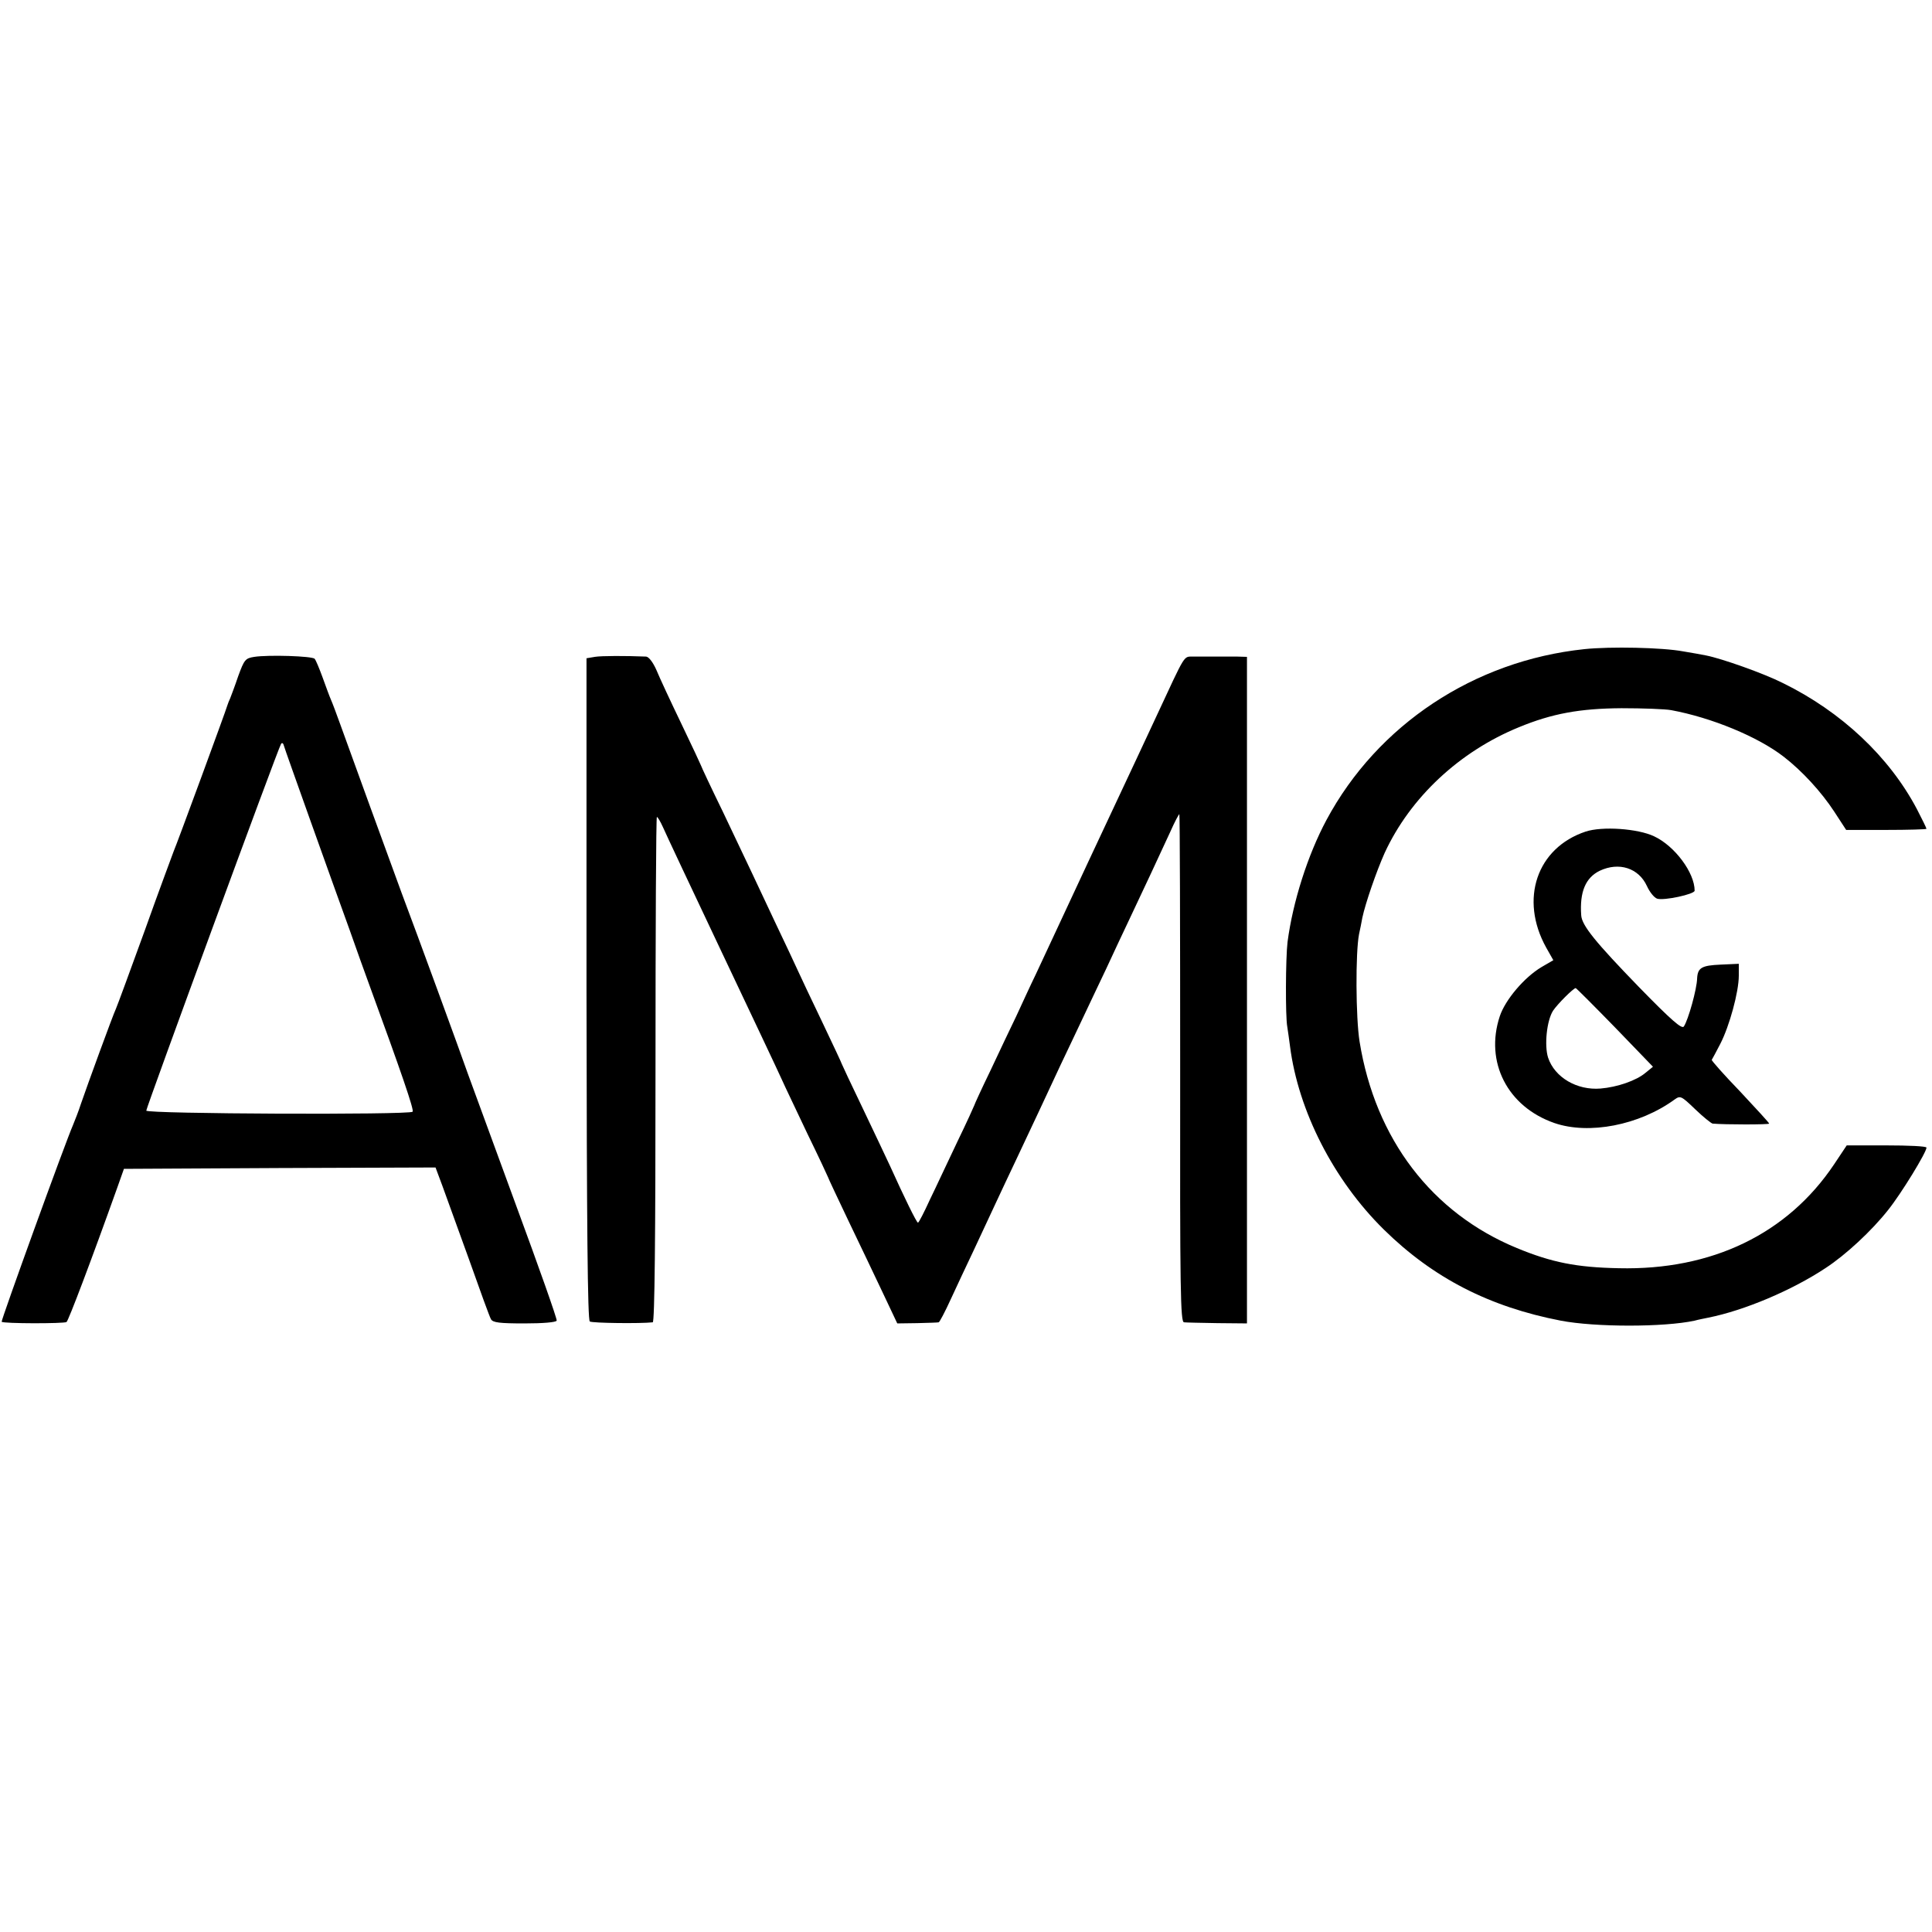
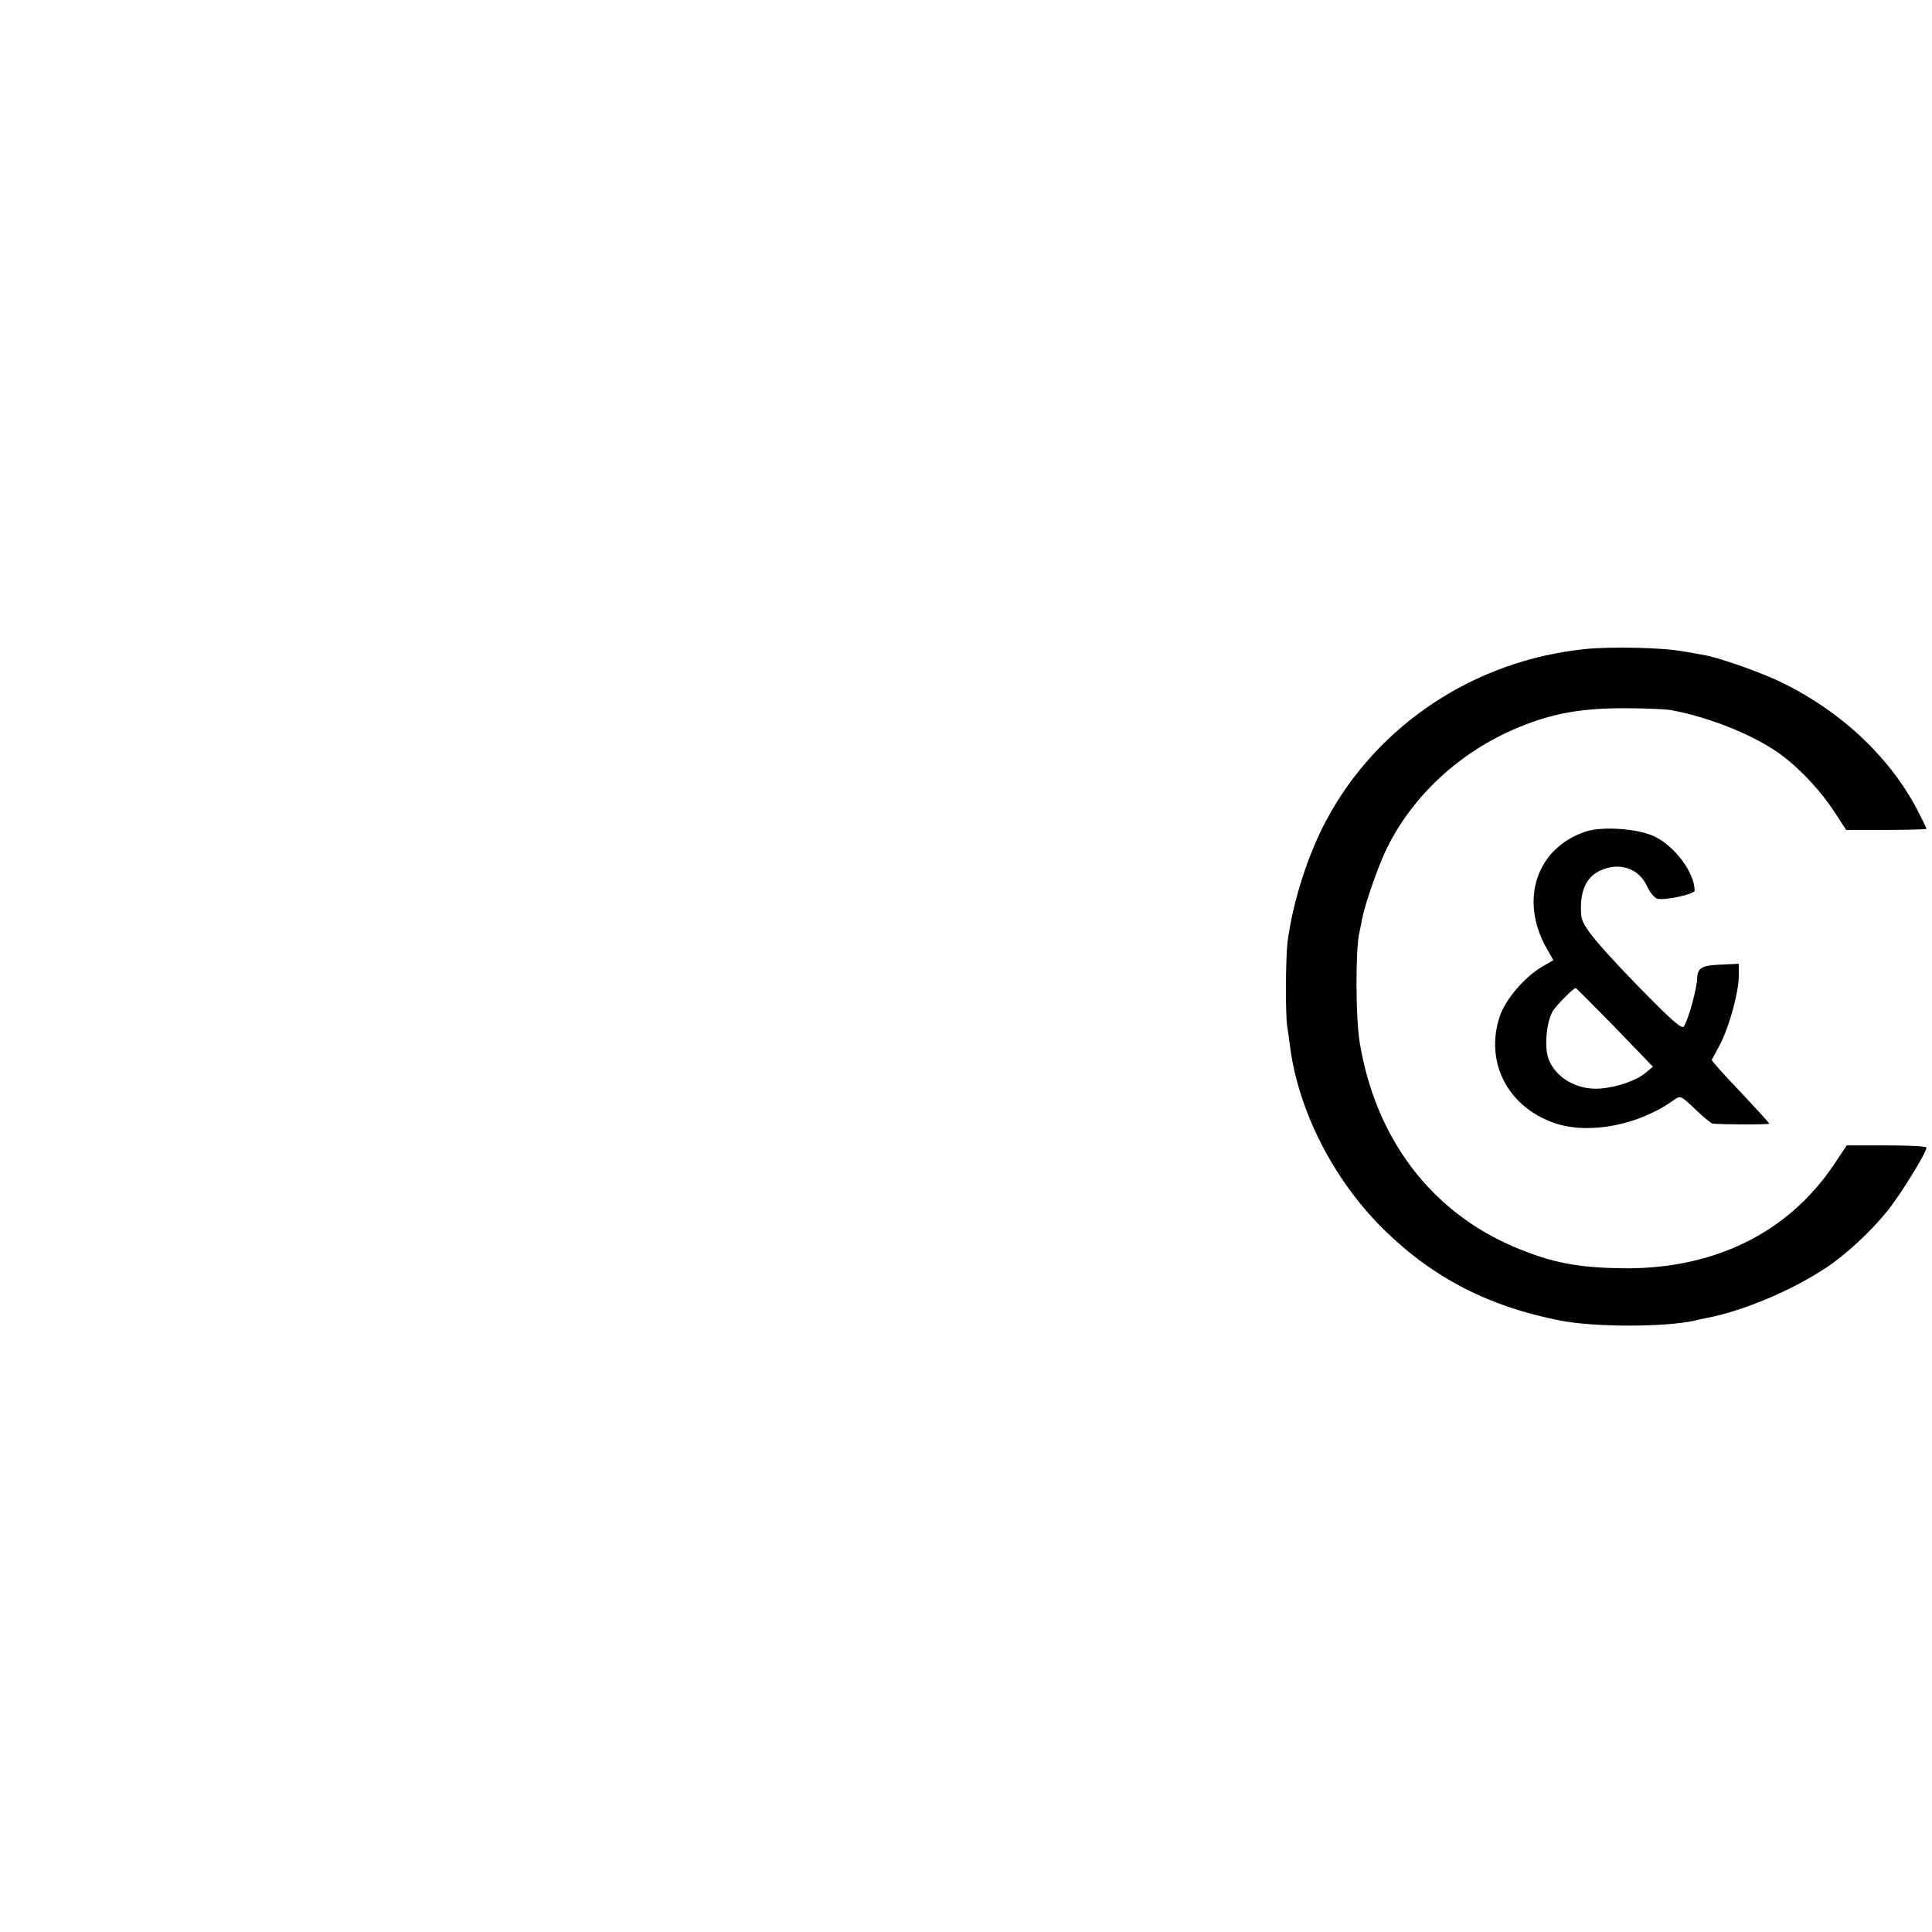
<svg xmlns="http://www.w3.org/2000/svg" version="1.0" width="700pt" height="700pt" viewBox="0 0 700 700" preserveAspectRatio="xMidYMid meet">
  <g transform="translate(0,700) scale(0.1,-0.1)" fill="#000000" stroke="none">
    <path d="M5740 4648 c-399 -42 -749 -274 -934 -619 -68 -127 -122 -297 -141 -442 -7 -57 -8 -271 -1 -307 2 -14 7 -46 10 -71 30 -234 158 -485 340 -664 178 -175 382 -280 641 -330 125 -24 374 -24 485 0 14 4 36 8 50 11 130 26 303 99 425 180 72 47 166 134 226 210 48 60 139 209 139 226 0 5 -65 8 -144 8 l-145 0 -46 -69 c-169 -252 -443 -384 -780 -376 -153 3 -243 21 -369 73 -308 127 -513 395 -570 748 -14 87 -15 322 -2 389 4 17 9 44 12 60 11 52 51 168 81 235 93 201 271 367 486 455 121 50 222 68 372 69 77 0 158 -3 180 -7 146 -27 314 -96 408 -169 66 -51 136 -127 183 -199 l43 -66 145 0 c80 0 146 2 146 4 0 3 -16 35 -35 72 -100 189 -273 352 -485 456 -69 35 -222 89 -278 100 -15 3 -53 10 -84 15 -75 14 -263 18 -358 8z" />
-     <path d="M921 4620 c-32 -5 -36 -10 -58 -70 -12 -36 -26 -72 -29 -80 -4 -8 -8 -19 -10 -25 -4 -16 -185 -508 -195 -530 -4 -11 -52 -139 -104 -285 -53 -146 -100 -274 -105 -285 -11 -23 -104 -278 -127 -345 -8 -25 -21 -58 -28 -75 -29 -66 -262 -710 -259 -714 6 -7 225 -7 235 -1 7 5 89 221 185 490 l23 65 565 3 564 2 25 -67 c14 -38 57 -158 97 -268 39 -110 74 -207 79 -215 7 -12 31 -15 121 -15 68 0 114 4 117 10 2 6 -65 195 -148 420 -83 226 -161 439 -174 475 -24 69 -183 504 -240 655 -18 50 -70 191 -115 315 -45 124 -93 257 -107 295 -14 39 -29 79 -34 90 -5 11 -18 47 -30 80 -12 33 -25 64 -29 68 -8 10 -168 15 -219 7z m206 -600 c52 -146 115 -321 140 -390 24 -69 55 -154 68 -190 120 -328 166 -462 160 -468 -12 -12 -965 -8 -965 4 0 11 477 1311 488 1328 3 6 8 4 10 -4 2 -8 47 -134 99 -280z" />
-     <path d="M2155 4620 l-30 -5 0 -1198 c1 -864 4 -1200 12 -1205 9 -6 184 -8 228 -3 7 1 10 311 10 916 0 503 2 915 5 915 3 0 13 -17 22 -37 9 -21 105 -225 213 -453 108 -228 206 -435 217 -460 11 -25 54 -114 94 -199 41 -84 74 -155 74 -156 0 -2 33 -72 73 -156 41 -85 97 -203 126 -264 l52 -110 72 1 c40 1 75 2 78 3 3 0 23 38 44 84 21 45 58 125 83 177 24 52 59 127 77 165 18 39 54 115 80 170 26 55 62 132 80 170 18 39 53 113 77 165 25 52 62 131 83 175 21 44 58 123 83 175 24 52 61 131 82 175 21 44 57 121 80 170 23 50 55 118 71 153 15 34 30 62 32 62 2 0 3 -414 3 -920 -1 -811 1 -920 14 -921 8 -1 63 -2 121 -3 l107 -1 0 1208 0 1207 -34 1 c-19 0 -54 0 -79 0 -25 0 -61 0 -80 0 -38 -1 -26 18 -135 -216 -15 -33 -47 -100 -70 -150 -99 -210 -265 -566 -297 -635 -19 -41 -51 -109 -70 -150 -20 -41 -51 -109 -70 -150 -20 -41 -62 -130 -94 -198 -33 -68 -59 -125 -59 -127 0 -1 -27 -61 -61 -131 -34 -71 -78 -166 -100 -211 -21 -46 -40 -83 -43 -83 -5 0 -49 90 -101 205 -13 28 -57 121 -99 209 -42 87 -76 160 -76 161 0 2 -32 70 -71 152 -39 81 -79 166 -89 188 -10 22 -46 99 -80 170 -34 72 -73 155 -87 185 -14 30 -61 129 -104 219 -44 90 -79 165 -79 167 0 1 -32 70 -71 151 -39 81 -80 169 -91 196 -12 27 -27 47 -37 48 -75 3 -161 3 -186 -1z" />
    <path d="M5745 3987 c-177 -59 -240 -245 -143 -420 l26 -46 -43 -25 c-62 -37 -131 -118 -151 -178 -55 -166 28 -328 198 -387 125 -43 307 -8 435 85 21 15 24 14 75 -35 29 -28 58 -51 63 -52 44 -4 205 -4 205 0 0 3 -48 55 -105 116 -58 60 -104 112 -103 115 2 3 16 29 31 58 33 64 67 188 67 247 l0 43 -66 -3 c-68 -3 -83 -11 -85 -50 -1 -39 -32 -150 -48 -174 -7 -11 -45 22 -163 143 -157 162 -207 223 -209 260 -6 85 16 136 67 161 70 33 141 10 171 -55 10 -22 26 -42 37 -46 24 -8 136 16 136 29 0 65 -72 162 -147 197 -59 28 -188 37 -248 17z m106 -709 l138 -143 -27 -22 c-33 -28 -102 -52 -163 -57 -85 -7 -166 40 -190 112 -14 44 -5 134 18 170 16 24 73 81 82 82 2 0 66 -64 142 -142z" />
  </g>
</svg>